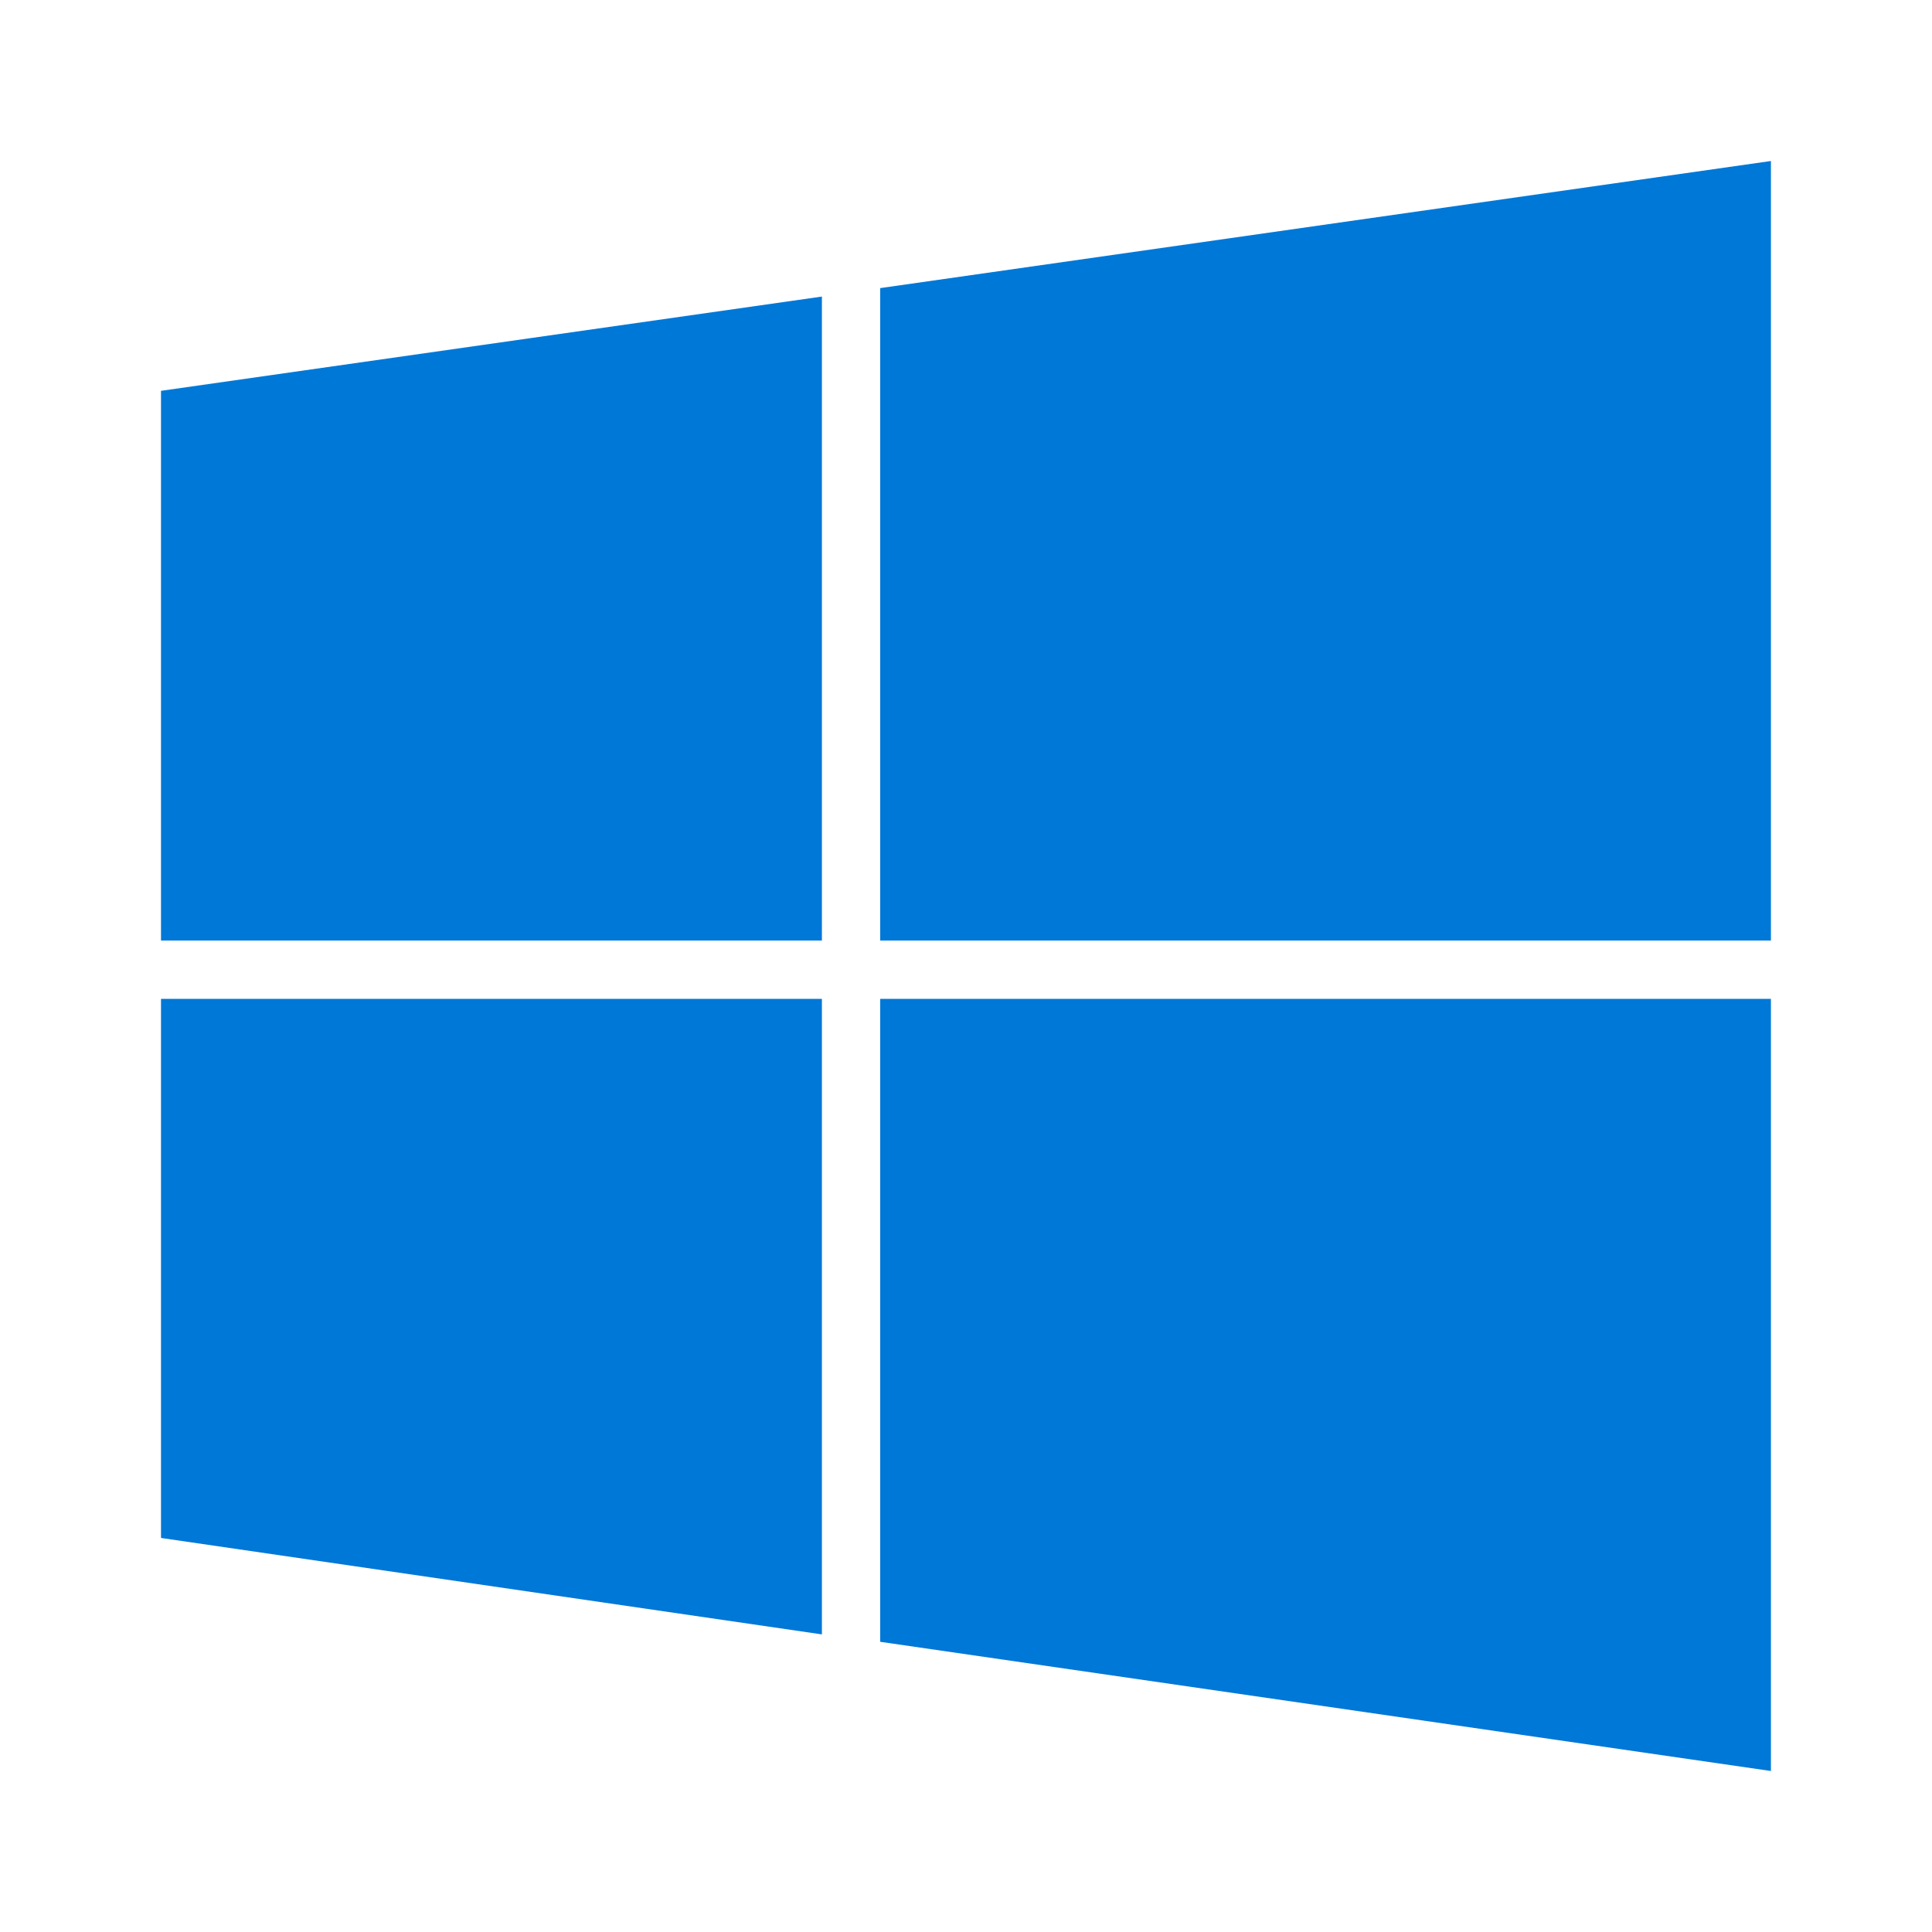
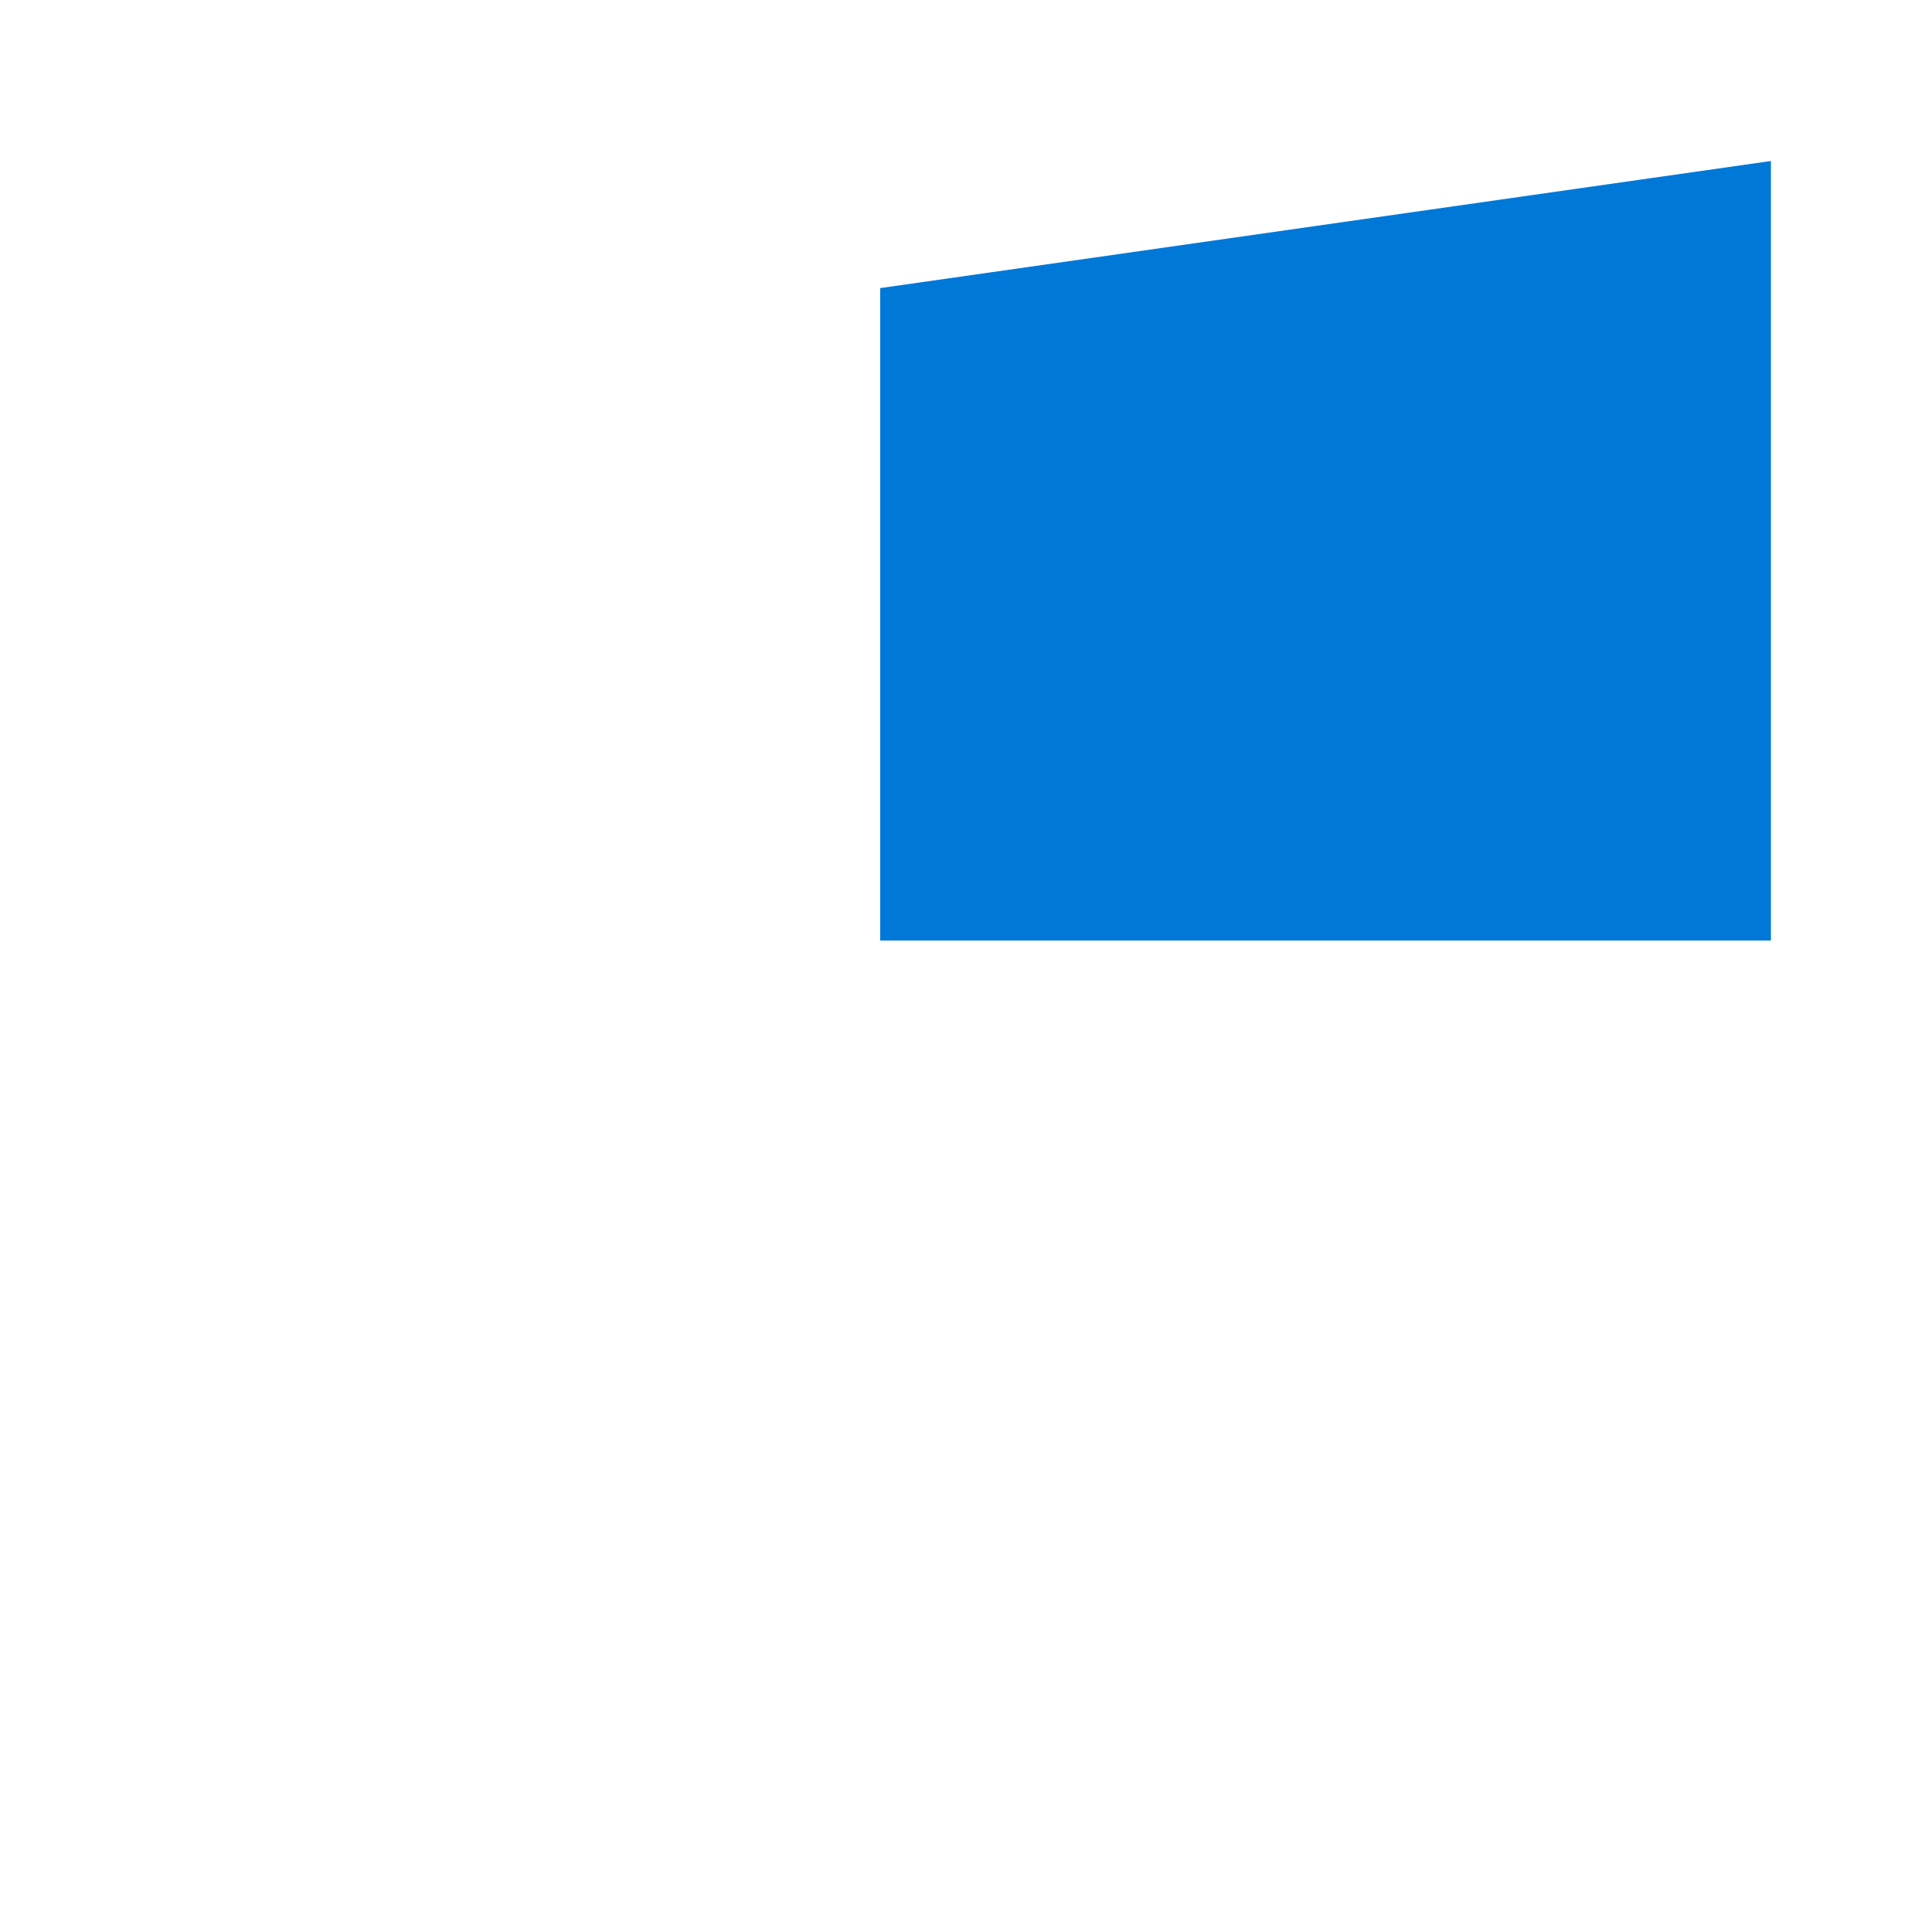
<svg xmlns="http://www.w3.org/2000/svg" width="24" height="24" viewBox="0 0 24 24" fill="none">
-   <rect width="24" height="24" />
  <g clip-path="url(#clip0_1462_575)">
-     <path d="M21.999 12.408H10.934V20.395L21.999 22V12.408Z" fill="#0078D7" />
-     <path d="M10.21 12.408H2V19.105L10.21 20.303V12.408Z" fill="#0078D7" />
    <path d="M21.999 2L10.934 3.579V11.684H21.999V2Z" fill="#0078D7" />
-     <path d="M10.21 3.684L2 4.855V11.684H10.21V3.684Z" fill="#0078D7" />
  </g>
  <defs>
    <clipPath id="clip0_1462_575">
      <rect width="20" height="20" fill="white" transform="translate(2 2)" />
    </clipPath>
  </defs>
</svg>